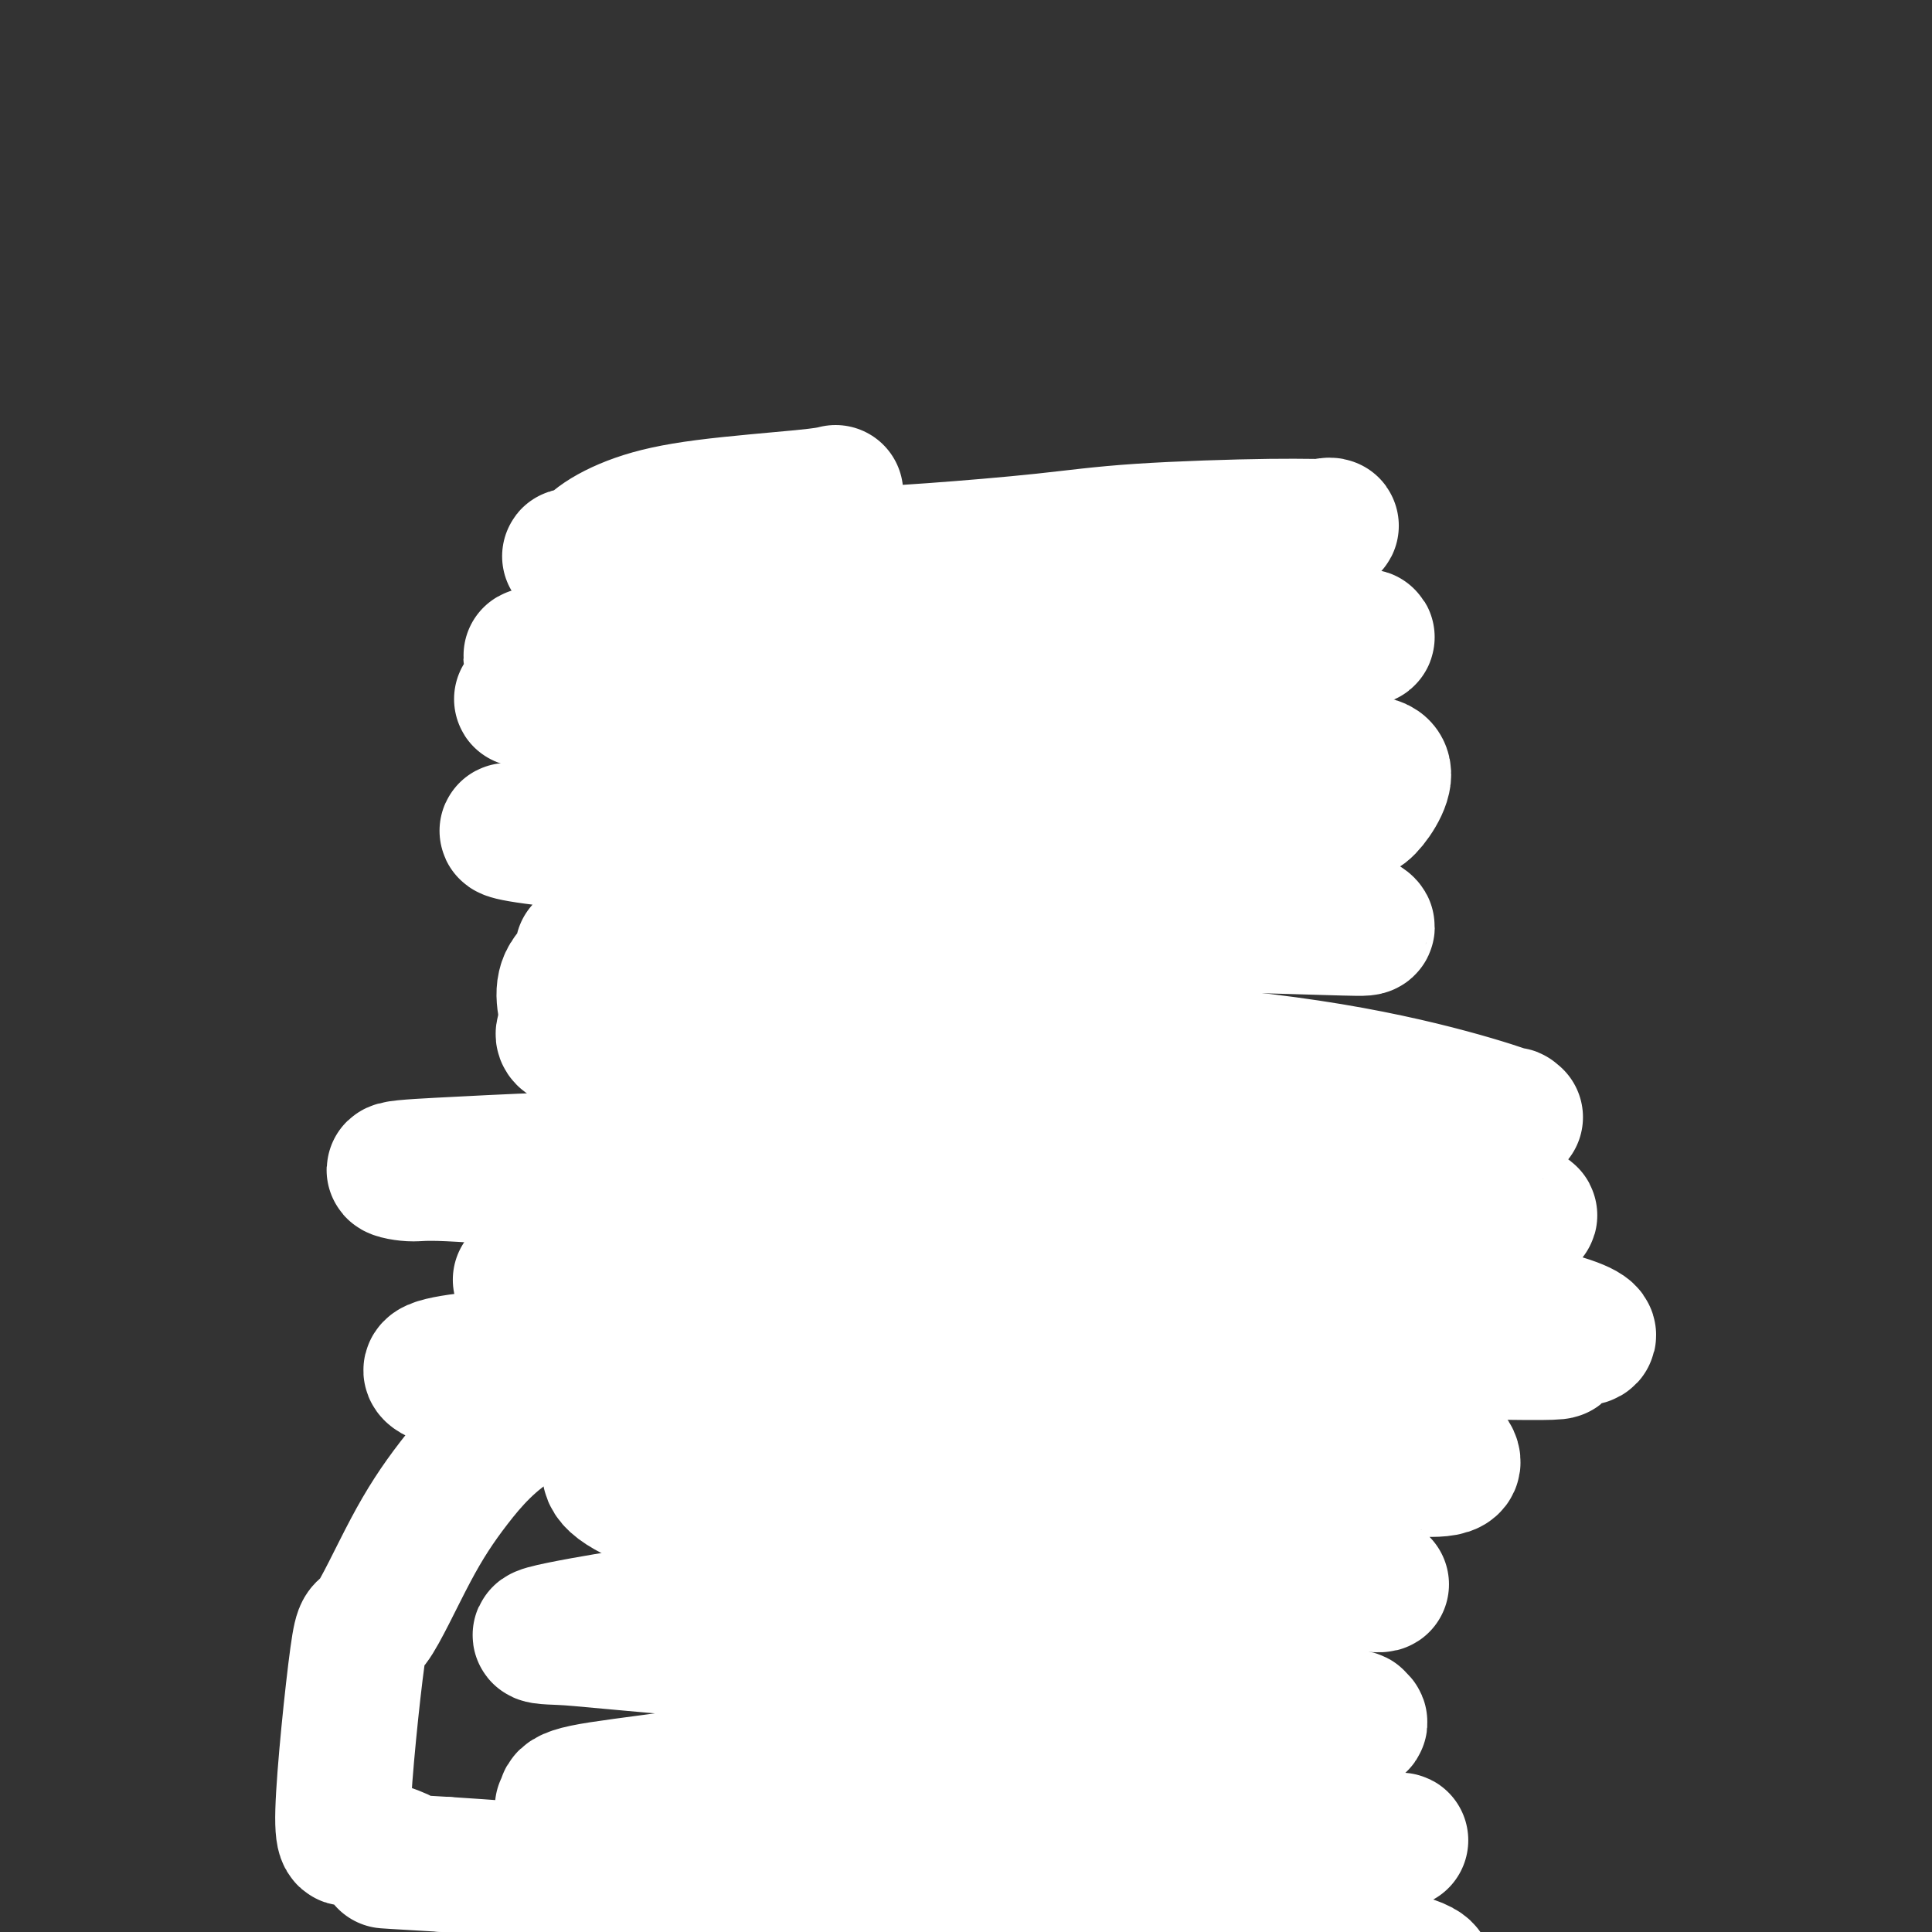
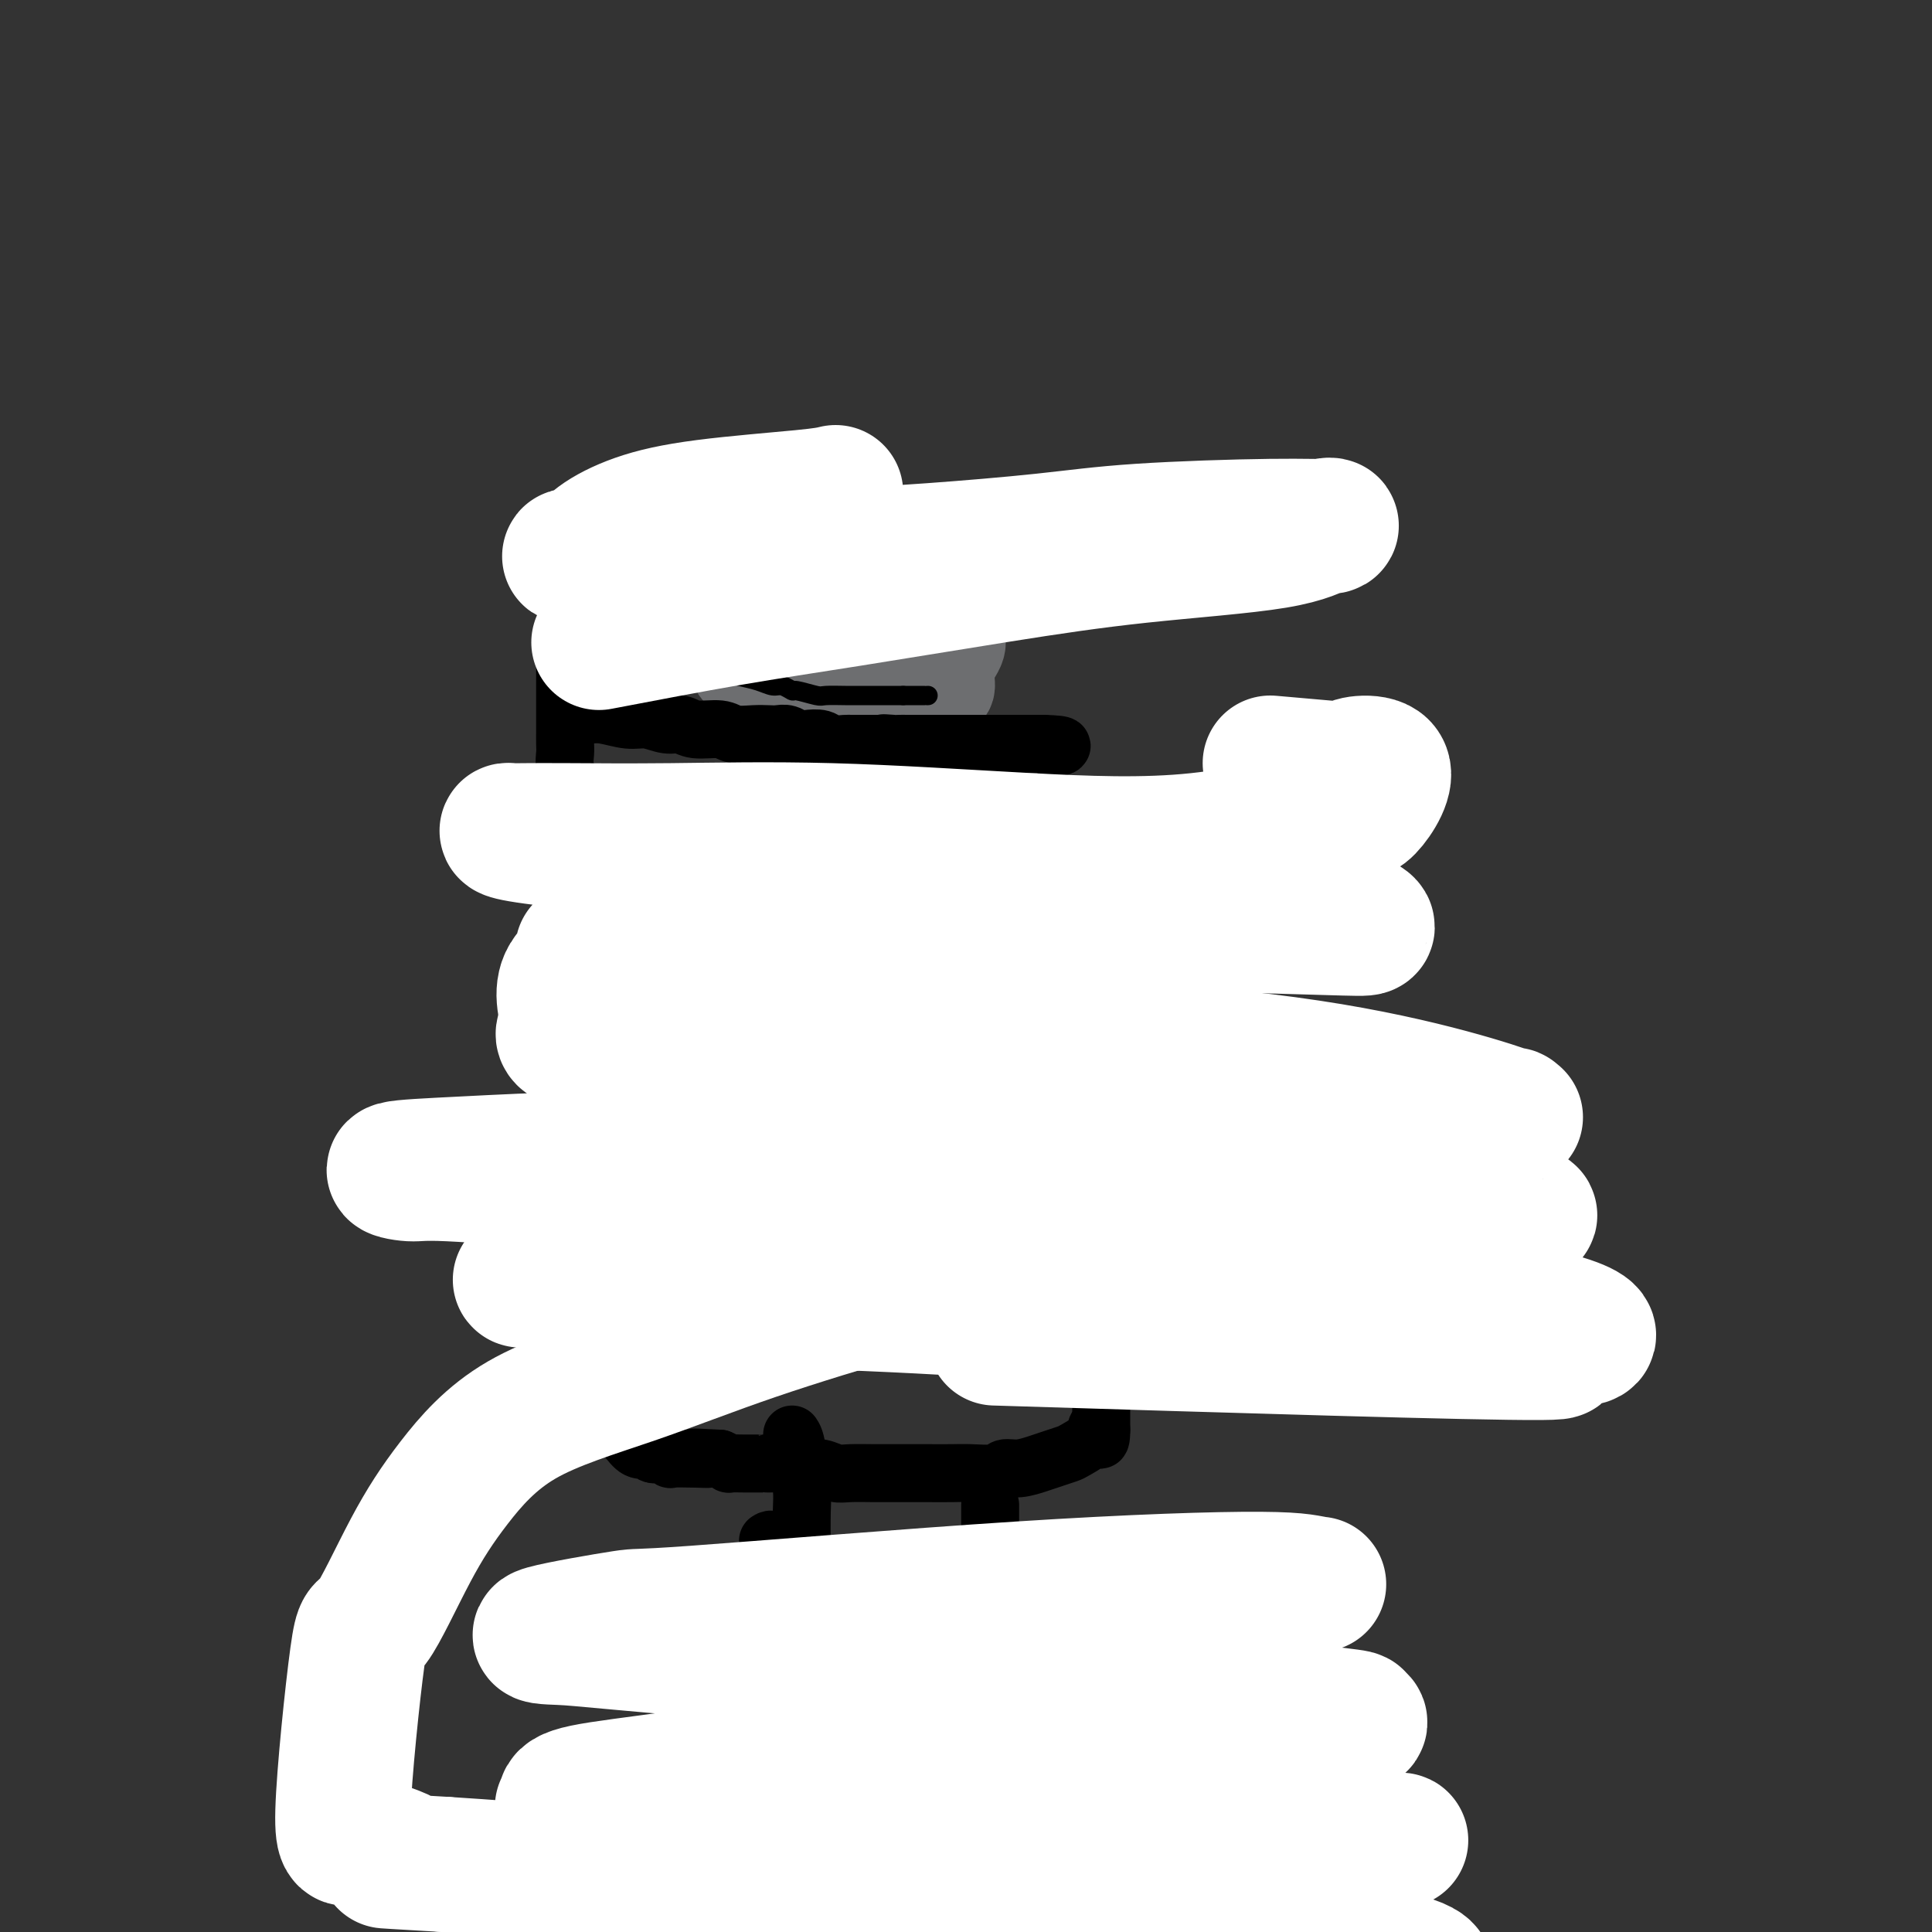
<svg xmlns="http://www.w3.org/2000/svg" viewBox="0 0 400 400" version="1.1">
  <rect x="0" y="0" width="400" height="400" fill="#333333" stroke="none" />
  <g fill="none" stroke="#6D6E70" stroke-width="12" stroke-linecap="round" stroke-linejoin="round">
-     <path d="M158,107c1.024,0.000 2.048,0.000 3,0c0.952,0.000 1.833,0.000 3,0c1.167,0.000 2.620,-0.000 4,0c1.380,0.000 2.688,0.000 4,0c1.312,0.000 2.629,-0.000 4,0c1.371,0.000 2.797,0.000 4,0c1.203,-0.000 2.182,0.000 3,0c0.818,0.000 1.476,0.000 2,0c0.524,0.000 0.914,0.000 1,0c0.086,-0.000 -0.131,0.000 0,0c0.131,0.000 0.609,0.000 1,0c0.391,-0.000 0.696,0.000 1,0" />
    <path d="M188,107c4.823,0.003 1.881,0.009 1,0c-0.881,-0.009 0.300,-0.035 1,0c0.700,0.035 0.919,0.130 1,0c0.081,-0.130 0.026,-0.484 0,0c-0.026,0.484 -0.021,1.806 0,3c0.021,1.194 0.058,2.259 0,3c-0.058,0.741 -0.212,1.158 0,2c0.212,0.842 0.788,2.109 1,3c0.212,0.891 0.058,1.407 0,2c-0.058,0.593 -0.019,1.262 0,2c0.019,0.738 0.019,1.545 0,2c-0.019,0.455 -0.058,0.558 0,1c0.058,0.442 0.211,1.221 0,2c-0.211,0.779 -0.788,1.556 -1,2c-0.212,0.444 -0.061,0.555 0,1c0.061,0.445 0.030,1.222 0,2" />
    <path d="M191,132c0.064,4.160 0.224,2.059 0,2c-0.224,-0.059 -0.830,1.924 -1,3c-0.170,1.076 0.098,1.245 0,2c-0.098,0.755 -0.561,2.098 -1,3c-0.439,0.902 -0.854,1.365 -1,2c-0.146,0.635 -0.024,1.442 0,2c0.024,0.558 -0.050,0.868 0,1c0.050,0.132 0.225,0.087 0,0c-0.225,-0.087 -0.851,-0.216 -1,0c-0.149,0.216 0.179,0.776 0,1c-0.179,0.224 -0.866,0.113 -1,0c-0.134,-0.113 0.285,-0.226 0,0c-0.285,0.226 -1.273,0.793 -2,1c-0.727,0.207 -1.192,0.055 -2,0c-0.808,-0.055 -1.960,-0.014 -3,0c-1.040,0.014 -1.969,0.001 -3,0c-1.031,-0.001 -2.163,0.010 -3,0c-0.837,-0.010 -1.378,-0.041 -2,0c-0.622,0.041 -1.325,0.153 -2,0c-0.675,-0.153 -1.321,-0.570 -2,-1c-0.679,-0.430 -1.392,-0.872 -2,-1c-0.608,-0.128 -1.111,0.058 -2,0c-0.889,-0.058 -2.162,-0.362 -3,-1c-0.838,-0.638 -1.239,-1.611 -2,-2c-0.761,-0.389 -1.880,-0.195 -3,0" />
    <path d="M155,144c-2.494,-1.224 -1.730,-1.784 -2,-2c-0.270,-0.216 -1.575,-0.089 -2,0c-0.425,0.089 0.030,0.139 0,0c-0.030,-0.139 -0.544,-0.467 -1,-1c-0.456,-0.533 -0.854,-1.270 -1,-2c-0.146,-0.730 -0.039,-1.451 0,-2c0.039,-0.549 0.010,-0.925 0,-2c-0.010,-1.075 0.000,-2.849 0,-4c-0.000,-1.151 -0.010,-1.680 0,-3c0.010,-1.320 0.041,-3.432 0,-5c-0.041,-1.568 -0.155,-2.591 0,-4c0.155,-1.409 0.580,-3.202 1,-4c0.420,-0.798 0.834,-0.599 1,-1c0.166,-0.401 0.083,-1.400 0,-2c-0.083,-0.600 -0.167,-0.800 0,-1c0.167,-0.200 0.583,-0.400 1,-1c0.417,-0.600 0.833,-1.600 1,-2c0.167,-0.400 0.083,-0.200 0,0" />
    <path d="M165,127c0.392,0.453 0.785,0.906 2,1c1.215,0.094 3.254,-0.171 5,0c1.746,0.171 3.201,0.777 4,1c0.799,0.223 0.943,0.064 1,0c0.057,-0.064 0.029,-0.032 0,0" />
    <path d="M161,132c2.573,0.461 5.145,0.922 8,1c2.855,0.078 5.992,-0.226 8,0c2.008,0.226 2.887,0.984 4,1c1.113,0.016 2.461,-0.710 3,-1c0.539,-0.290 0.270,-0.145 0,0" />
    <path d="M168,130c0.000,0.000 0.100,0.100 0.1,0.1" />
  </g>
  <g fill="none" stroke="#6D6E70" stroke-width="20" stroke-linecap="round" stroke-linejoin="round">
-     <path d="M170,116c0.000,0.000 0.100,0.100 0.1,0.1" />
    <path d="M165,122c0.417,0.000 0.833,0.000 1,0c0.167,0.000 0.083,0.000 0,0" />
    <path d="M175,112c-0.675,-0.033 -1.349,-0.065 -2,0c-0.651,0.065 -1.277,0.228 -2,0c-0.723,-0.228 -1.542,-0.845 -2,-1c-0.458,-0.155 -0.557,0.154 -1,0c-0.443,-0.154 -1.232,-0.771 -2,-1c-0.768,-0.229 -1.515,-0.072 -2,0c-0.485,0.072 -0.707,0.058 -1,0c-0.293,-0.058 -0.655,-0.159 -1,0c-0.345,0.159 -0.672,0.580 -1,1" />
    <path d="M161,111c-2.044,0.175 -0.154,1.111 0,2c0.154,0.889 -1.427,1.729 -2,3c-0.573,1.271 -0.140,2.973 0,4c0.140,1.027 -0.015,1.378 0,2c0.015,0.622 0.200,1.516 0,2c-0.200,0.484 -0.786,0.560 -1,1c-0.214,0.440 -0.057,1.245 0,2c0.057,0.755 0.014,1.460 0,2c-0.014,0.540 -0.000,0.913 0,1c0.000,0.087 -0.014,-0.113 0,0c0.014,0.113 0.055,0.540 0,1c-0.055,0.460 -0.205,0.955 0,1c0.205,0.045 0.766,-0.359 1,0c0.234,0.359 0.142,1.483 0,2c-0.142,0.517 -0.333,0.428 0,1c0.333,0.572 1.191,1.803 2,3c0.809,1.197 1.569,2.358 2,3c0.431,0.642 0.533,0.764 1,1c0.467,0.236 1.298,0.585 2,1c0.702,0.415 1.276,0.896 2,1c0.724,0.104 1.598,-0.168 2,0c0.402,0.168 0.330,0.777 1,1c0.670,0.223 2.080,0.060 3,0c0.920,-0.060 1.350,-0.016 2,0c0.650,0.016 1.521,0.004 2,0c0.479,-0.004 0.565,-0.001 1,0c0.435,0.001 1.217,0.001 2,0" />
    <path d="M181,145c2.949,0.309 2.821,0.083 3,0c0.179,-0.083 0.665,-0.022 1,0c0.335,0.022 0.520,0.006 1,0c0.480,-0.006 1.256,-0.002 2,0c0.744,0.002 1.457,0.000 2,0c0.543,-0.000 0.915,0.001 1,0c0.085,-0.001 -0.118,-0.003 0,0c0.118,0.003 0.556,0.011 1,0c0.444,-0.011 0.894,-0.042 1,0c0.106,0.042 -0.131,0.157 0,0c0.131,-0.157 0.631,-0.587 1,-1c0.369,-0.413 0.607,-0.808 1,-1c0.393,-0.192 0.942,-0.182 1,-1c0.058,-0.818 -0.373,-2.465 0,-4c0.373,-1.535 1.550,-2.957 2,-4c0.450,-1.043 0.173,-1.708 0,-3c-0.173,-1.292 -0.242,-3.212 0,-4c0.242,-0.788 0.796,-0.443 1,-1c0.204,-0.557 0.058,-2.016 0,-3c-0.058,-0.984 -0.029,-1.492 0,-2" />
    <path d="M199,121c0.464,-3.658 0.125,-2.303 0,-2c-0.125,0.303 -0.035,-0.444 0,-1c0.035,-0.556 0.015,-0.919 0,-1c-0.015,-0.081 -0.025,0.122 -1,0c-0.975,-0.122 -2.914,-0.569 -5,-1c-2.086,-0.431 -4.318,-0.848 -6,-1c-1.682,-0.152 -2.815,-0.041 -4,0c-1.185,0.041 -2.421,0.011 -3,0c-0.579,-0.011 -0.502,-0.003 -1,0c-0.498,0.003 -1.571,0.001 -2,0c-0.429,-0.001 -0.215,-0.000 0,0" />
    <path d="M184,127c0.000,0.000 0.100,0.100 0.1,0.1" />
    <path d="M188,129c0.000,0.000 0.100,0.100 0.1,0.1" />
    <path d="M187,129c0.000,0.000 0.100,0.100 0.1,0.1" />
  </g>
  <g fill="none" stroke="#000000" stroke-width="4" stroke-linecap="round" stroke-linejoin="round">
    <path d="M144,137c0.064,0.334 0.128,0.668 1,1c0.872,0.332 2.551,0.662 4,1c1.449,0.338 2.669,0.683 4,1c1.331,0.317 2.773,0.606 4,1c1.227,0.394 2.238,0.894 3,1c0.762,0.106 1.276,-0.182 2,0c0.724,0.182 1.657,0.833 2,1c0.343,0.167 0.095,-0.151 1,0c0.905,0.151 2.964,0.773 4,1c1.036,0.227 1.051,0.061 2,0c0.949,-0.061 2.832,-0.016 4,0c1.168,0.016 1.621,0.004 2,0c0.379,-0.004 0.683,-0.001 1,0c0.317,0.001 0.647,0.000 1,0c0.353,-0.000 0.728,-0.000 1,0c0.272,0.000 0.440,0.000 1,0c0.560,-0.000 1.511,-0.000 2,0c0.489,0.000 0.516,0.000 1,0c0.484,-0.000 1.424,-0.000 2,0c0.576,0.000 0.788,0.000 1,0" />
    <path d="M187,144c2.825,0.000 0.887,0.000 1,0c0.113,0.000 2.278,0.000 3,0c0.722,0.000 0.002,0.000 0,0c-0.002,0.000 0.714,0.000 1,0c0.286,0.000 0.143,0.000 0,0" />
  </g>
  <g fill="none" stroke="#000000" stroke-width="12" stroke-linecap="round" stroke-linejoin="round">
    <path d="M121,148c0.209,0.033 0.419,0.065 1,0c0.581,-0.065 1.535,-0.229 3,0c1.465,0.229 3.443,0.850 5,1c1.557,0.150 2.693,-0.171 4,0c1.307,0.171 2.785,0.834 4,1c1.215,0.166 2.166,-0.166 3,0c0.834,0.166 1.550,0.829 3,1c1.450,0.171 3.634,-0.150 5,0c1.366,0.150 1.913,0.771 3,1c1.087,0.229 2.714,0.065 4,0c1.286,-0.065 2.230,-0.031 3,0c0.770,0.031 1.365,0.060 2,0c0.635,-0.060 1.309,-0.208 2,0c0.691,0.208 1.397,0.774 2,1c0.603,0.226 1.101,0.113 2,0c0.899,-0.113 2.198,-0.226 3,0c0.802,0.226 1.108,0.793 2,1c0.892,0.207 2.372,0.056 3,0c0.628,-0.056 0.406,-0.015 1,0c0.594,0.015 2.004,0.004 3,0c0.996,-0.004 1.576,-0.001 2,0c0.424,0.001 0.691,0.000 1,0c0.309,-0.000 0.660,-0.000 1,0c0.340,0.000 0.670,0.000 1,0" />
    <path d="M184,154c9.695,0.928 2.434,0.249 0,0c-2.434,-0.249 -0.039,-0.067 1,0c1.039,0.067 0.724,0.018 1,0c0.276,-0.018 1.145,-0.005 2,0c0.855,0.005 1.695,0.001 2,0c0.305,-0.001 0.073,-0.000 1,0c0.927,0.000 3.013,0.000 4,0c0.987,-0.000 0.877,-0.000 1,0c0.123,0.000 0.481,0.000 1,0c0.519,-0.000 1.200,-0.000 2,0c0.800,0.000 1.720,0.000 2,0c0.280,-0.000 -0.080,-0.000 0,0c0.080,0.000 0.599,0.000 1,0c0.401,-0.000 0.685,-0.000 1,0c0.315,0.000 0.661,0.000 1,0c0.339,-0.000 0.672,-0.000 1,0c0.328,0.000 0.651,0.000 1,0c0.349,-0.000 0.723,-0.000 1,0c0.277,0.000 0.456,0.000 1,0c0.544,-0.000 1.451,-0.000 2,0c0.549,0.000 0.739,0.000 1,0c0.261,-0.000 0.595,-0.000 1,0c0.405,0.000 0.883,0.000 1,0c0.117,-0.000 -0.126,-0.000 0,0c0.126,0.000 0.621,0.000 1,0c0.379,0.000 0.640,-0.000 1,0c0.360,0.000 0.817,0.000 1,0c0.183,0.000 0.091,0.000 0,0" />
    <path d="M216,154c5.667,0.167 3.833,0.583 2,1" />
-     <path d="M218,155c0.735,0.901 1.574,2.654 2,4c0.426,1.346 0.439,2.286 1,3c0.561,0.714 1.670,1.202 2,2c0.330,0.798 -0.118,1.906 0,3c0.118,1.094 0.802,2.173 1,3c0.198,0.827 -0.091,1.401 0,2c0.091,0.599 0.560,1.222 1,2c0.440,0.778 0.850,1.710 1,3c0.150,1.290 0.040,2.937 0,4c-0.040,1.063 -0.011,1.541 0,2c0.011,0.459 0.003,0.900 0,1c-0.003,0.100 -0.001,-0.142 0,0c0.001,0.142 0.000,0.668 0,1c-0.000,0.332 -0.000,0.470 0,1c0.000,0.530 0.000,1.450 0,2c-0.000,0.550 -0.000,0.728 0,1c0.000,0.272 0.000,0.636 0,1c-0.000,0.364 -0.000,0.726 0,1c0.000,0.274 0.000,0.458 0,1c-0.000,0.542 -0.000,1.440 0,2c0.000,0.560 0.000,0.782 0,1c-0.000,0.218 -0.000,0.432 0,1c0.000,0.568 0.000,1.489 0,2c-0.000,0.511 -0.000,0.612 0,1c0.000,0.388 0.000,1.062 0,2c-0.000,0.938 -0.000,2.138 0,3c0.000,0.862 0.000,1.386 0,2c-0.000,0.614 -0.000,1.318 0,2c0.000,0.682 0.000,1.341 0,2" />
    <path d="M226,210c-0.000,5.199 -0.000,1.696 0,1c0.000,-0.696 0.000,1.414 0,2c-0.000,0.586 -0.000,-0.353 0,0c0.000,0.353 0.000,1.997 0,3c-0.000,1.003 -0.000,1.367 0,2c0.000,0.633 0.001,1.537 0,2c-0.001,0.463 -0.004,0.485 0,1c0.004,0.515 0.015,1.522 0,2c-0.015,0.478 -0.057,0.426 0,1c0.057,0.574 0.211,1.774 0,2c-0.211,0.226 -0.789,-0.524 -1,0c-0.211,0.524 -0.057,2.321 0,4c0.057,1.679 0.015,3.242 0,4c-0.015,0.758 -0.004,0.713 0,1c0.004,0.287 0.001,0.907 0,1c-0.001,0.093 -0.000,-0.340 0,0c0.000,0.340 0.000,1.454 0,2c-0.000,0.546 -0.000,0.525 0,1c0.000,0.475 0.000,1.447 0,2c-0.000,0.553 -0.000,0.687 0,1c0.000,0.313 0.000,0.804 0,1c-0.000,0.196 -0.000,0.098 0,0" />
    <path d="M225,243c-0.155,5.321 -0.041,2.122 0,1c0.041,-1.122 0.011,-0.167 0,1c-0.011,1.167 -0.003,2.547 0,3c0.003,0.453 0.001,-0.019 0,0c-0.001,0.019 -0.000,0.530 0,1c0.000,0.470 0.000,0.901 0,1c-0.000,0.099 -0.000,-0.132 0,0c0.000,0.132 -0.000,0.627 0,1c0.000,0.373 0.000,0.625 0,1c-0.000,0.375 -0.000,0.874 0,1c0.000,0.126 0.000,-0.121 0,0c-0.000,0.121 -0.001,0.608 0,1c0.001,0.392 0.004,0.687 0,1c-0.004,0.313 -0.015,0.643 0,1c0.015,0.357 0.057,0.740 0,1c-0.057,0.260 -0.211,0.398 0,1c0.211,0.602 0.789,1.667 1,2c0.211,0.333 0.057,-0.065 0,0c-0.057,0.065 -0.015,0.595 0,1c0.015,0.405 0.004,0.686 0,1c-0.004,0.314 -0.001,0.661 0,1c0.001,0.339 0.000,0.671 0,1c-0.000,0.329 -0.000,0.655 0,1c0.000,0.345 0.000,0.708 0,1c-0.000,0.292 -0.000,0.512 0,1c0.000,0.488 0.000,1.244 0,2" />
    <path d="M226,269c0.381,4.144 0.834,1.506 1,1c0.166,-0.506 0.044,1.122 0,2c-0.044,0.878 -0.012,1.005 0,1c0.012,-0.005 0.003,-0.142 0,0c-0.003,0.142 -0.001,0.563 0,1c0.001,0.437 0.001,0.890 0,1c-0.001,0.110 -0.001,-0.122 0,0c0.001,0.122 0.004,0.598 0,1c-0.004,0.402 -0.015,0.730 0,1c0.015,0.270 0.057,0.482 0,1c-0.057,0.518 -0.211,1.343 0,2c0.211,0.657 0.789,1.145 1,2c0.211,0.855 0.057,2.075 0,3c-0.057,0.925 -0.015,1.553 0,2c0.015,0.447 0.004,0.711 0,1c-0.004,0.289 -0.001,0.603 0,1c0.001,0.397 0.000,0.876 0,1c-0.000,0.124 -0.000,-0.107 0,0c0.000,0.107 0.000,0.553 0,1c-0.000,0.447 -0.000,0.894 0,1c0.000,0.106 0.000,-0.130 0,0c-0.000,0.130 -0.000,0.626 0,1c0.000,0.374 0.000,0.626 0,1c-0.000,0.374 -0.000,0.870 0,1c0.000,0.130 0.000,-0.106 0,0c-0.000,0.106 -0.000,0.553 0,1" />
    <path d="M228,296c0.024,4.162 -0.917,1.066 -1,0c-0.083,-1.066 0.691,-0.101 0,1c-0.691,1.101 -2.849,2.337 -4,3c-1.151,0.663 -1.296,0.751 -2,1c-0.704,0.249 -1.968,0.659 -3,1c-1.032,0.341 -1.833,0.613 -3,1c-1.167,0.387 -2.698,0.888 -4,1c-1.302,0.112 -2.373,-0.166 -3,0c-0.627,0.166 -0.810,0.777 -2,1c-1.190,0.223 -3.387,0.060 -5,0c-1.613,-0.060 -2.641,-0.016 -4,0c-1.359,0.016 -3.049,0.005 -5,0c-1.951,-0.005 -4.163,-0.005 -6,0c-1.837,0.005 -3.298,0.015 -5,0c-1.702,-0.015 -3.646,-0.056 -5,0c-1.354,0.056 -2.118,0.207 -3,0c-0.882,-0.207 -1.880,-0.774 -3,-1c-1.120,-0.226 -2.361,-0.113 -3,0c-0.639,0.113 -0.676,0.226 -1,0c-0.324,-0.226 -0.934,-0.793 -2,-1c-1.066,-0.207 -2.589,-0.056 -3,0c-0.411,0.056 0.290,0.015 0,0c-0.290,-0.015 -1.571,-0.004 -2,0c-0.429,0.004 -0.008,0.001 0,0c0.008,-0.001 -0.399,0.001 -1,0c-0.601,-0.001 -1.396,-0.003 -2,0c-0.604,0.003 -1.018,0.011 -2,0c-0.982,-0.011 -2.534,-0.041 -3,0c-0.466,0.041 0.152,0.155 0,0c-0.152,-0.155 -1.076,-0.577 -2,-1" />
    <path d="M149,302c-8.686,-0.465 -4.401,-0.128 -3,0c1.401,0.128 -0.083,0.048 -2,0c-1.917,-0.048 -4.268,-0.065 -5,0c-0.732,0.065 0.153,0.210 0,0c-0.153,-0.210 -1.346,-0.775 -2,-1c-0.654,-0.225 -0.769,-0.111 -1,0c-0.231,0.111 -0.576,0.219 -1,0c-0.424,-0.219 -0.926,-0.765 -1,-1c-0.074,-0.235 0.278,-0.160 0,0c-0.278,0.160 -1.188,0.404 -2,0c-0.812,-0.404 -1.527,-1.457 -2,-2c-0.473,-0.543 -0.705,-0.575 -1,-1c-0.295,-0.425 -0.654,-1.242 -1,-2c-0.346,-0.758 -0.680,-1.455 -1,-2c-0.320,-0.545 -0.625,-0.937 -1,-3c-0.375,-2.063 -0.818,-5.797 -1,-8c-0.182,-2.203 -0.101,-2.875 0,-5c0.101,-2.125 0.223,-5.702 0,-8c-0.223,-2.298 -0.792,-3.316 -1,-6c-0.208,-2.684 -0.056,-7.034 0,-10c0.056,-2.966 0.015,-4.548 0,-6c-0.015,-1.452 -0.003,-2.773 0,-4c0.003,-1.227 -0.002,-2.358 0,-5c0.002,-2.642 0.012,-6.795 0,-10c-0.012,-3.205 -0.045,-5.463 0,-7c0.045,-1.537 0.170,-2.354 0,-4c-0.170,-1.646 -0.633,-4.122 -1,-6c-0.367,-1.878 -0.637,-3.160 -1,-5c-0.363,-1.840 -0.818,-4.240 -1,-7c-0.182,-2.760 -0.091,-5.880 0,-9" />
    <path d="M121,190c-0.806,-17.719 -0.320,-12.017 0,-10c0.320,2.017 0.474,0.350 0,-2c-0.474,-2.350 -1.576,-5.381 -2,-7c-0.424,-1.619 -0.170,-1.826 0,-2c0.170,-0.174 0.256,-0.316 0,-1c-0.256,-0.684 -0.853,-1.912 -1,-3c-0.147,-1.088 0.157,-2.038 0,-3c-0.157,-0.962 -0.774,-1.937 -1,-3c-0.226,-1.063 -0.061,-2.213 0,-3c0.061,-0.787 0.016,-1.211 0,-2c-0.016,-0.789 -0.004,-1.943 0,-3c0.004,-1.057 0.001,-2.017 0,-3c-0.001,-0.983 -0.001,-1.991 0,-3c0.001,-1.009 0.004,-2.021 0,-3c-0.004,-0.979 -0.015,-1.926 0,-3c0.015,-1.074 0.057,-2.274 0,-3c-0.057,-0.726 -0.211,-0.978 0,-1c0.211,-0.022 0.788,0.186 1,0c0.212,-0.186 0.061,-0.768 0,-1c-0.061,-0.232 -0.030,-0.116 0,0" />
    <path d="M159,319c0.333,-0.218 0.667,-0.437 1,0c0.333,0.437 0.666,1.529 1,3c0.334,1.471 0.668,3.323 1,5c0.332,1.677 0.663,3.181 1,5c0.337,1.819 0.679,3.954 1,6c0.321,2.046 0.622,4.003 1,6c0.378,1.997 0.834,4.034 1,6c0.166,1.966 0.044,3.861 0,7c-0.044,3.139 -0.008,7.524 0,10c0.008,2.476 -0.012,3.045 0,4c0.012,0.955 0.056,2.297 0,3c-0.056,0.703 -0.211,0.765 0,2c0.211,1.235 0.789,3.641 1,5c0.211,1.359 0.057,1.671 0,2c-0.057,0.329 -0.015,0.676 0,1c0.015,0.324 0.004,0.626 0,1c-0.004,0.374 -0.001,0.821 0,1c0.001,0.179 0.001,0.089 0,0" />
    <path d="M205,312c0.000,-0.356 0.000,-0.711 0,0c0.000,0.711 0.000,2.490 0,4c0.000,1.510 -0.000,2.753 0,5c0.000,2.247 0.000,5.500 0,9c0.000,3.500 0.000,7.249 0,10c0.000,2.751 0.000,4.503 0,9c0.000,4.497 0.000,11.737 0,15c0.000,3.263 -0.000,2.549 0,3c0.000,0.451 0.000,2.069 0,4c0.000,1.931 0.000,4.176 0,7c0.000,2.824 0.000,6.228 0,10c0.000,3.772 0.000,7.914 0,10c0.000,2.086 0.000,2.118 0,3c0.000,0.882 -0.000,2.615 0,4c0.000,1.385 0.000,2.423 0,3c0.000,0.577 0.000,0.694 0,1c0.000,0.306 0.000,0.802 0,1c0.000,0.198 0.000,0.099 0,0" />
-     <path d="M164,297c0.310,0.452 0.619,0.903 1,3c0.381,2.097 0.833,5.839 1,8c0.167,2.161 0.048,2.740 0,5c-0.048,2.260 -0.027,6.201 0,9c0.027,2.799 0.059,4.457 0,7c-0.059,2.543 -0.208,5.973 0,9c0.208,3.027 0.773,5.653 1,8c0.227,2.347 0.117,4.415 0,7c-0.117,2.585 -0.242,5.687 0,9c0.242,3.313 0.849,6.838 1,9c0.151,2.162 -0.156,2.961 0,4c0.156,1.039 0.774,2.316 1,5c0.226,2.684 0.061,6.773 0,9c-0.061,2.227 -0.016,2.590 0,5c0.016,2.410 0.004,6.865 0,9c-0.004,2.135 -0.001,1.949 0,2c0.001,0.051 0.000,0.340 0,1c-0.000,0.660 -0.000,1.692 0,2c0.000,0.308 0.000,-0.110 0,0c-0.000,0.110 -0.000,0.746 0,1c0.000,0.254 0.000,0.127 0,0" />
+     <path d="M164,297c0.310,0.452 0.619,0.903 1,3c0.381,2.097 0.833,5.839 1,8c0.167,2.161 0.048,2.740 0,5c-0.048,2.260 -0.027,6.201 0,9c0.027,2.799 0.059,4.457 0,7c-0.059,2.543 -0.208,5.973 0,9c0.208,3.027 0.773,5.653 1,8c0.227,2.347 0.117,4.415 0,7c-0.117,2.585 -0.242,5.687 0,9c0.242,3.313 0.849,6.838 1,9c0.151,2.162 -0.156,2.961 0,4c0.156,1.039 0.774,2.316 1,5c0.226,2.684 0.061,6.773 0,9c-0.061,2.227 -0.016,2.590 0,5c0.016,2.410 0.004,6.865 0,9c-0.004,2.135 -0.001,1.949 0,2c0.001,0.051 0.000,0.340 0,1c-0.000,0.660 -0.000,1.692 0,2c0.000,0.308 0.000,-0.110 0,0c-0.000,0.110 -0.000,0.746 0,1" />
    <path d="M169,409c0.833,18.667 0.417,9.333 0,0" />
  </g>
  <g fill="none" stroke="#FFFFFF" stroke-width="28" stroke-linecap="round" stroke-linejoin="round">
    <path d="M173,102c-1.060,0.261 -2.120,0.522 -7,1c-4.880,0.478 -13.582,1.172 -20,2c-6.418,0.828 -10.554,1.791 -14,3c-3.446,1.209 -6.204,2.663 -8,4c-1.796,1.337 -2.632,2.555 -4,3c-1.368,0.445 -3.268,0.117 -1,0c2.268,-0.117 8.704,-0.023 14,0c5.296,0.023 9.452,-0.025 16,0c6.548,0.025 15.490,0.122 23,0c7.510,-0.122 13.590,-0.463 21,-1c7.410,-0.537 16.150,-1.271 23,-2c6.850,-0.729 11.810,-1.454 20,-2c8.190,-0.546 19.611,-0.912 27,-1c7.389,-0.088 10.746,0.103 12,0c1.254,-0.103 0.405,-0.499 -1,0c-1.405,0.499 -3.365,1.892 -10,3c-6.635,1.108 -17.944,1.929 -28,3c-10.056,1.071 -18.860,2.390 -29,4c-10.140,1.610 -21.614,3.510 -31,5c-9.386,1.490 -16.682,2.568 -25,4c-8.318,1.432 -17.659,3.216 -27,5" />
-     <path d="M124,133c-24.557,4.178 -10.451,2.623 -6,2c4.451,-0.623 -0.753,-0.314 -1,0c-0.247,0.314 4.461,0.632 4,1c-0.461,0.368 -6.093,0.786 8,1c14.093,0.214 47.910,0.225 66,0c18.090,-0.225 20.454,-0.687 25,-1c4.546,-0.313 11.274,-0.479 17,-1c5.726,-0.521 10.452,-1.398 16,-2c5.548,-0.602 11.919,-0.928 15,-1c3.081,-0.072 2.870,0.109 6,0c3.130,-0.109 9.599,-0.508 9,0c-0.599,0.508 -8.266,1.925 -17,3c-8.734,1.075 -18.535,1.809 -30,3c-11.465,1.191 -24.594,2.837 -38,4c-13.406,1.163 -27.089,1.841 -40,2c-12.911,0.159 -25.050,-0.200 -32,0c-6.950,0.200 -8.712,0.961 -12,1c-3.288,0.039 -8.102,-0.643 -5,0c3.102,0.643 14.118,2.612 27,4c12.882,1.388 27.628,2.197 41,3c13.372,0.803 25.369,1.601 36,2c10.631,0.399 19.894,0.400 28,1c8.106,0.600 15.053,1.800 22,3" />
    <path d="M263,158c27.273,2.365 18.456,1.776 17,1c-1.456,-0.776 4.447,-1.741 6,0c1.553,1.741 -1.246,6.186 -3,8c-1.754,1.814 -2.465,0.998 -8,2c-5.535,1.002 -15.896,3.824 -27,5c-11.104,1.176 -22.953,0.707 -36,0c-13.047,-0.707 -27.292,-1.654 -40,-2c-12.708,-0.346 -23.878,-0.093 -33,0c-9.122,0.093 -16.194,0.027 -21,0c-4.806,-0.027 -7.345,-0.015 -9,0c-1.655,0.015 -2.427,0.032 -3,0c-0.573,-0.032 -0.947,-0.115 -1,0c-0.053,0.115 0.216,0.427 4,1c3.784,0.573 11.082,1.405 22,2c10.918,0.595 25.455,0.952 40,2c14.545,1.048 29.097,2.788 42,4c12.903,1.212 24.157,1.898 34,3c9.843,1.102 18.274,2.622 24,4c5.726,1.378 8.748,2.616 10,3c1.252,0.384 0.735,-0.084 1,0c0.265,0.084 1.311,0.721 1,1c-0.311,0.279 -1.980,0.201 -9,0c-7.020,-0.201 -19.393,-0.526 -30,-1c-10.607,-0.474 -19.450,-1.097 -42,0c-22.550,1.097 -58.807,3.912 -73,5c-14.193,1.088 -6.321,0.447 -5,1c1.321,0.553 -3.908,2.301 -6,5c-2.092,2.699 -1.046,6.350 0,10" />
    <path d="M118,212c-1.678,2.440 -5.874,3.540 18,7c23.874,3.460 75.817,9.280 104,12c28.183,2.720 32.607,2.339 40,2c7.393,-0.339 17.756,-0.637 24,-1c6.244,-0.363 8.368,-0.792 9,-1c0.632,-0.208 -0.228,-0.196 0,0c0.228,0.196 1.544,0.575 0,0c-1.544,-0.575 -5.948,-2.104 -13,-4c-7.052,-1.896 -16.752,-4.160 -29,-6c-12.248,-1.840 -27.045,-3.255 -42,-4c-14.955,-0.745 -30.067,-0.818 -43,-1c-12.933,-0.182 -23.686,-0.472 -32,0c-8.314,0.472 -14.189,1.708 -18,2c-3.811,0.292 -5.559,-0.359 -6,0c-0.441,0.359 0.423,1.728 1,3c0.577,1.272 0.866,2.446 5,5c4.134,2.554 12.112,6.487 23,10c10.888,3.513 24.687,6.605 39,9c14.313,2.395 29.141,4.092 43,5c13.859,0.908 26.749,1.025 37,1c10.251,-0.025 17.862,-0.194 22,0c4.138,0.194 4.801,0.752 7,1c2.199,0.248 5.933,0.187 8,0c2.067,-0.187 2.468,-0.500 0,-1c-2.468,-0.500 -7.806,-1.185 -19,-3c-11.194,-1.815 -28.245,-4.758 -44,-7c-15.755,-2.242 -30.216,-3.783 -44,-5c-13.784,-1.217 -26.892,-2.108 -40,-3" />
    <path d="M168,233c-17.934,-0.972 -20.769,0.597 -26,0c-5.231,-0.597 -12.857,-3.360 -13,0c-0.143,3.360 7.197,12.842 11,17c3.803,4.158 4.069,2.992 11,4c6.931,1.008 20.528,4.192 34,7c13.472,2.808 26.820,5.242 40,7c13.180,1.758 26.191,2.840 38,4c11.809,1.160 22.414,2.399 31,3c8.586,0.601 15.151,0.563 21,1c5.849,0.437 10.980,1.349 13,1c2.020,-0.349 0.927,-1.957 -7,-4c-7.927,-2.043 -22.689,-4.520 -38,-7c-15.311,-2.480 -31.171,-4.963 -48,-6c-16.829,-1.037 -34.628,-0.627 -51,0c-16.372,0.627 -31.319,1.473 -43,2c-11.681,0.527 -20.098,0.736 -25,1c-4.902,0.264 -6.289,0.585 -7,1c-0.711,0.415 -0.747,0.925 -1,1c-0.253,0.075 -0.723,-0.285 1,0c1.723,0.285 5.640,1.214 14,2c8.360,0.786 21.165,1.430 35,2c13.835,0.570 28.702,1.066 43,2c14.298,0.934 28.027,2.305 41,3c12.973,0.695 25.189,0.712 32,1c6.811,0.288 8.218,0.847 21,2c12.782,1.153 36.938,2.901 24,3c-12.938,0.099 -62.969,-1.450 -113,-3" />
-     <path d="M206,277c-26.899,-0.325 -37.647,0.362 -50,1c-12.353,0.638 -26.311,1.228 -39,2c-12.689,0.772 -24.110,1.725 -27,3c-2.890,1.275 2.751,2.871 11,5c8.249,2.129 19.106,4.791 33,7c13.894,2.209 30.824,3.964 47,5c16.176,1.036 31.597,1.351 46,2c14.403,0.649 27.786,1.631 38,2c10.214,0.369 17.257,0.124 21,0c3.743,-0.124 4.185,-0.126 6,0c1.815,0.126 5.003,0.382 7,0c1.997,-0.382 2.804,-1.401 0,-4c-2.804,-2.599 -9.218,-6.777 -19,-10c-9.782,-3.223 -22.930,-5.491 -37,-6c-14.070,-0.509 -29.061,0.739 -43,2c-13.939,1.261 -26.825,2.533 -37,4c-10.175,1.467 -17.639,3.127 -23,5c-5.361,1.873 -8.619,3.958 -10,5c-1.381,1.042 -0.885,1.041 -2,2c-1.115,0.959 -3.843,2.877 1,6c4.843,3.123 17.255,7.453 24,10c6.745,2.547 7.824,3.313 17,4c9.176,0.687 26.449,1.294 41,2c14.551,0.706 26.378,1.510 37,2c10.622,0.490 20.037,0.667 26,1c5.963,0.333 8.475,0.821 10,1c1.525,0.179 2.065,0.048 2,0c-0.065,-0.048 -0.733,-0.014 -3,0c-2.267,0.014 -6.134,0.007 -10,0" />
    <path d="M273,328c-2.429,-0.268 -3.000,-0.937 -12,-1c-9.000,-0.063 -26.428,0.480 -50,2c-23.572,1.520 -53.287,4.016 -67,5c-13.713,0.984 -11.424,0.455 -15,1c-3.576,0.545 -13.017,2.164 -16,3c-2.983,0.836 0.491,0.890 3,1c2.509,0.110 4.051,0.275 12,1c7.949,0.725 22.305,2.011 37,3c14.695,0.989 29.729,1.683 43,3c13.271,1.317 24.778,3.259 37,5c12.222,1.741 25.160,3.283 31,4c5.840,0.717 4.582,0.611 5,1c0.418,0.389 2.512,1.273 -6,2c-8.512,0.727 -27.630,1.298 -45,2c-17.370,0.702 -32.991,1.537 -48,3c-15.009,1.463 -29.405,3.555 -40,5c-10.595,1.445 -17.388,2.242 -21,3c-3.612,0.758 -4.044,1.477 -4,2c0.044,0.523 0.564,0.848 0,1c-0.564,0.152 -2.211,0.129 5,2c7.211,1.871 23.279,5.636 30,7c6.721,1.364 4.095,0.327 16,0c11.905,-0.327 38.342,0.056 55,0c16.658,-0.056 23.537,-0.551 31,-1c7.463,-0.449 15.509,-0.852 20,-1c4.491,-0.148 5.426,-0.042 6,0c0.574,0.042 0.787,0.021 1,0" />
    <path d="M281,381c19.101,-0.175 2.353,0.388 -1,0c-3.353,-0.388 6.689,-1.725 -17,-1c-23.689,0.725 -81.109,3.514 -106,5c-24.891,1.486 -17.252,1.669 -16,2c1.252,0.331 -3.881,0.811 -6,1c-2.119,0.189 -1.222,0.086 -1,0c0.222,-0.086 -0.231,-0.154 5,1c5.231,1.154 16.144,3.530 26,5c9.856,1.470 18.653,2.033 28,3c9.347,0.967 19.245,2.339 28,3c8.755,0.661 16.369,0.610 24,1c7.631,0.390 15.280,1.221 22,2c6.720,0.779 12.511,1.507 16,2c3.489,0.493 4.675,0.750 6,1c1.325,0.250 2.789,0.492 4,1c1.211,0.508 2.170,1.283 2,1c-0.170,-0.283 -1.467,-1.625 -9,-3c-7.533,-1.375 -21.302,-2.784 -35,-5c-13.698,-2.216 -27.326,-5.238 -41,-7c-13.674,-1.762 -27.393,-2.265 -39,-3c-11.607,-0.735 -21.101,-1.702 -29,-2c-7.899,-0.298 -14.204,0.074 -20,0c-5.796,-0.074 -11.085,-0.592 -16,-1c-4.915,-0.408 -9.458,-0.704 -14,-1" />
    <path d="M92,386c-19.982,-1.174 -10.938,-0.610 -9,-1c1.938,-0.390 -3.231,-1.735 -6,-3c-2.769,-1.265 -3.139,-2.451 -4,-2c-0.861,0.451 -2.214,2.539 -2,-5c0.214,-7.539 1.993,-24.706 3,-32c1.007,-7.294 1.241,-4.716 3,-7c1.759,-2.284 5.045,-9.429 8,-15c2.955,-5.571 5.581,-9.566 9,-14c3.419,-4.434 7.631,-9.305 14,-13c6.369,-3.695 14.897,-6.212 23,-9c8.103,-2.788 15.783,-5.846 25,-9c9.217,-3.154 19.971,-6.404 29,-9c9.029,-2.596 16.333,-4.539 23,-7c6.667,-2.461 12.698,-5.441 17,-7c4.302,-1.559 6.875,-1.696 8,-2c1.125,-0.304 0.803,-0.775 1,-1c0.197,-0.225 0.914,-0.204 1,0c0.086,0.204 -0.459,0.590 -1,0c-0.541,-0.590 -1.077,-2.155 -8,-4c-6.923,-1.845 -20.231,-3.970 -33,-5c-12.769,-1.030 -24.999,-0.965 -37,-1c-12.001,-0.035 -23.775,-0.168 -34,0c-10.225,0.168 -18.903,0.639 -26,1c-7.097,0.361 -12.614,0.612 -14,1c-1.386,0.388 1.358,0.912 3,1c1.642,0.088 2.184,-0.261 8,0c5.816,0.261 16.908,1.130 28,2" />
    <path d="M121,245c11.748,0.140 21.618,-1.010 33,-2c11.382,-0.990 24.276,-1.820 36,-3c11.724,-1.180 22.279,-2.709 31,-4c8.721,-1.291 15.610,-2.343 19,-3c3.390,-0.657 3.283,-0.920 1,-1c-2.283,-0.080 -6.743,0.023 -12,0c-5.257,-0.023 -11.313,-0.170 -19,0c-7.687,0.170 -17.007,0.659 -25,1c-7.993,0.341 -14.661,0.534 -21,1c-6.339,0.466 -12.349,1.205 -18,2c-5.651,0.795 -10.943,1.646 -14,2c-3.057,0.354 -3.880,0.211 -4,0c-0.120,-0.211 0.462,-0.490 1,0c0.538,0.490 1.031,1.750 3,4c1.969,2.250 5.415,5.490 8,8c2.585,2.510 4.310,4.288 5,5c0.690,0.712 0.345,0.356 0,0" />
  </g>
</svg>